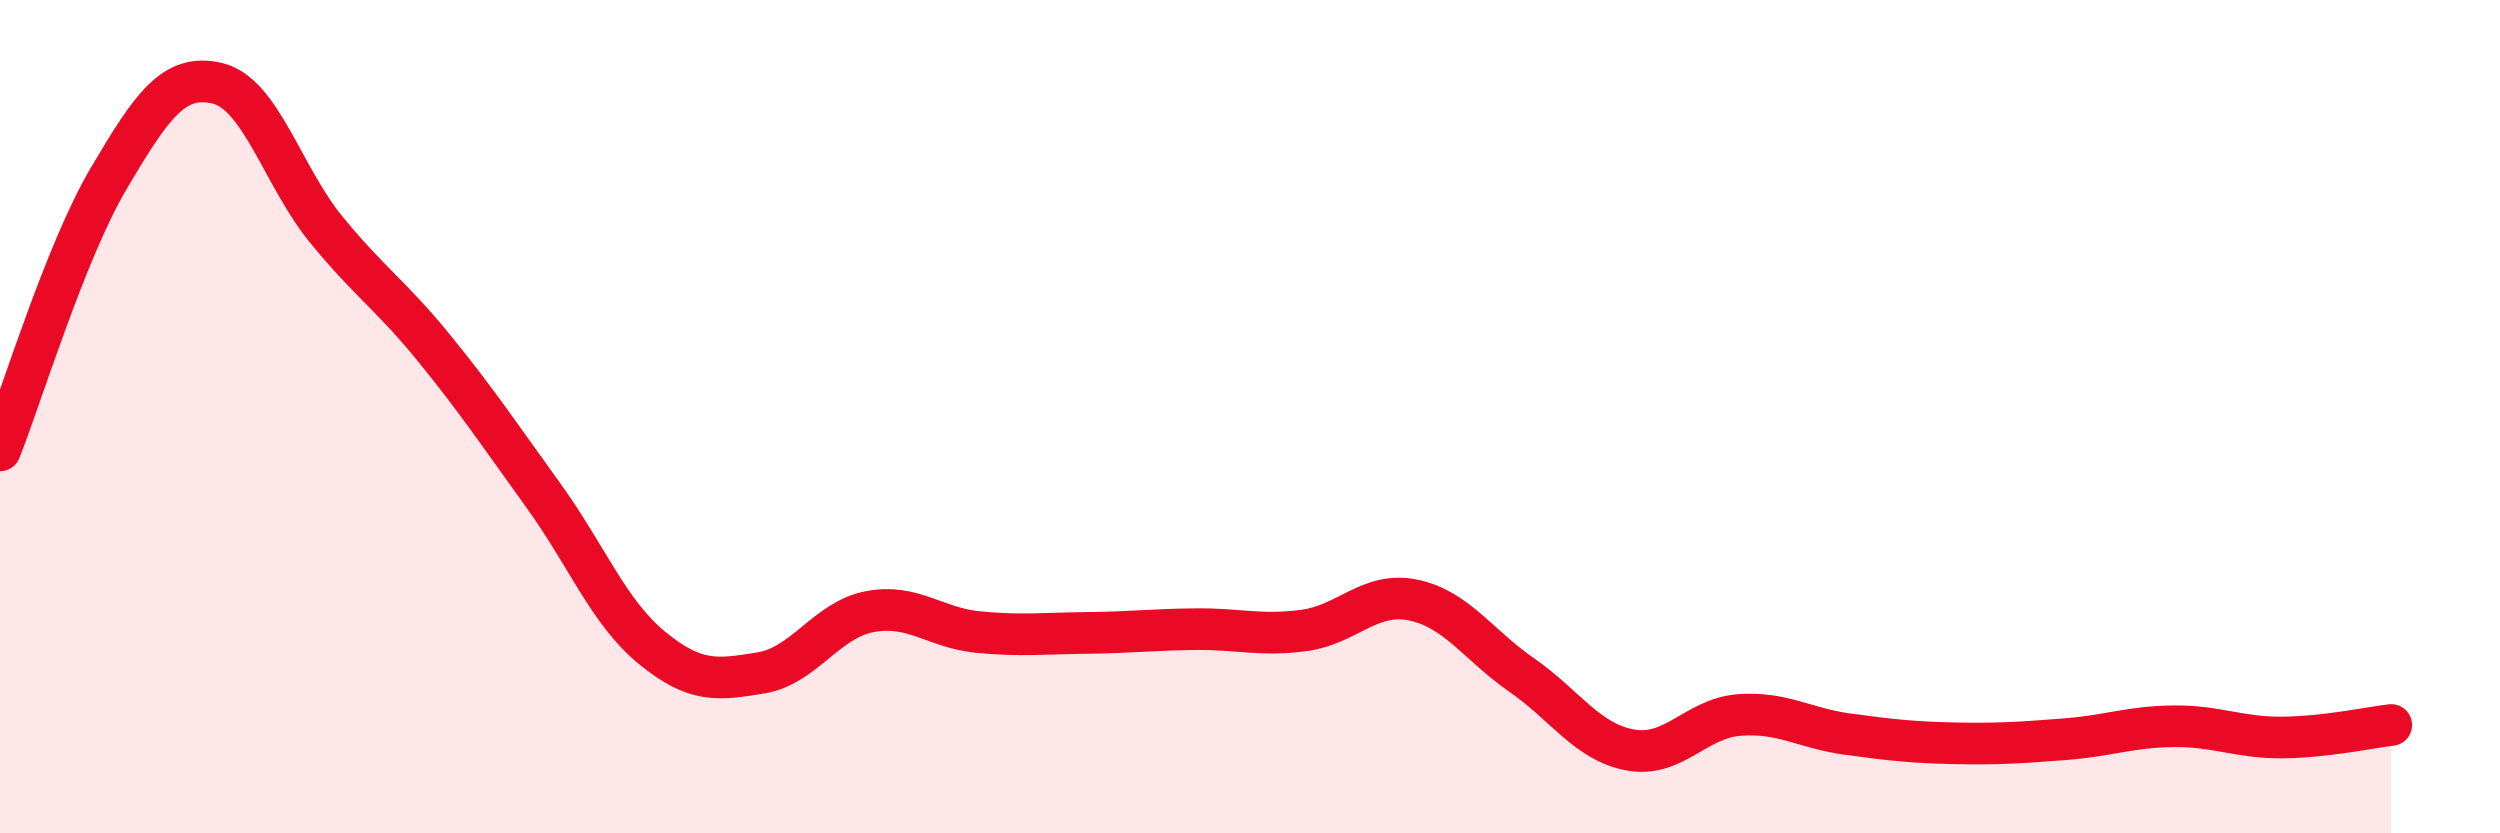
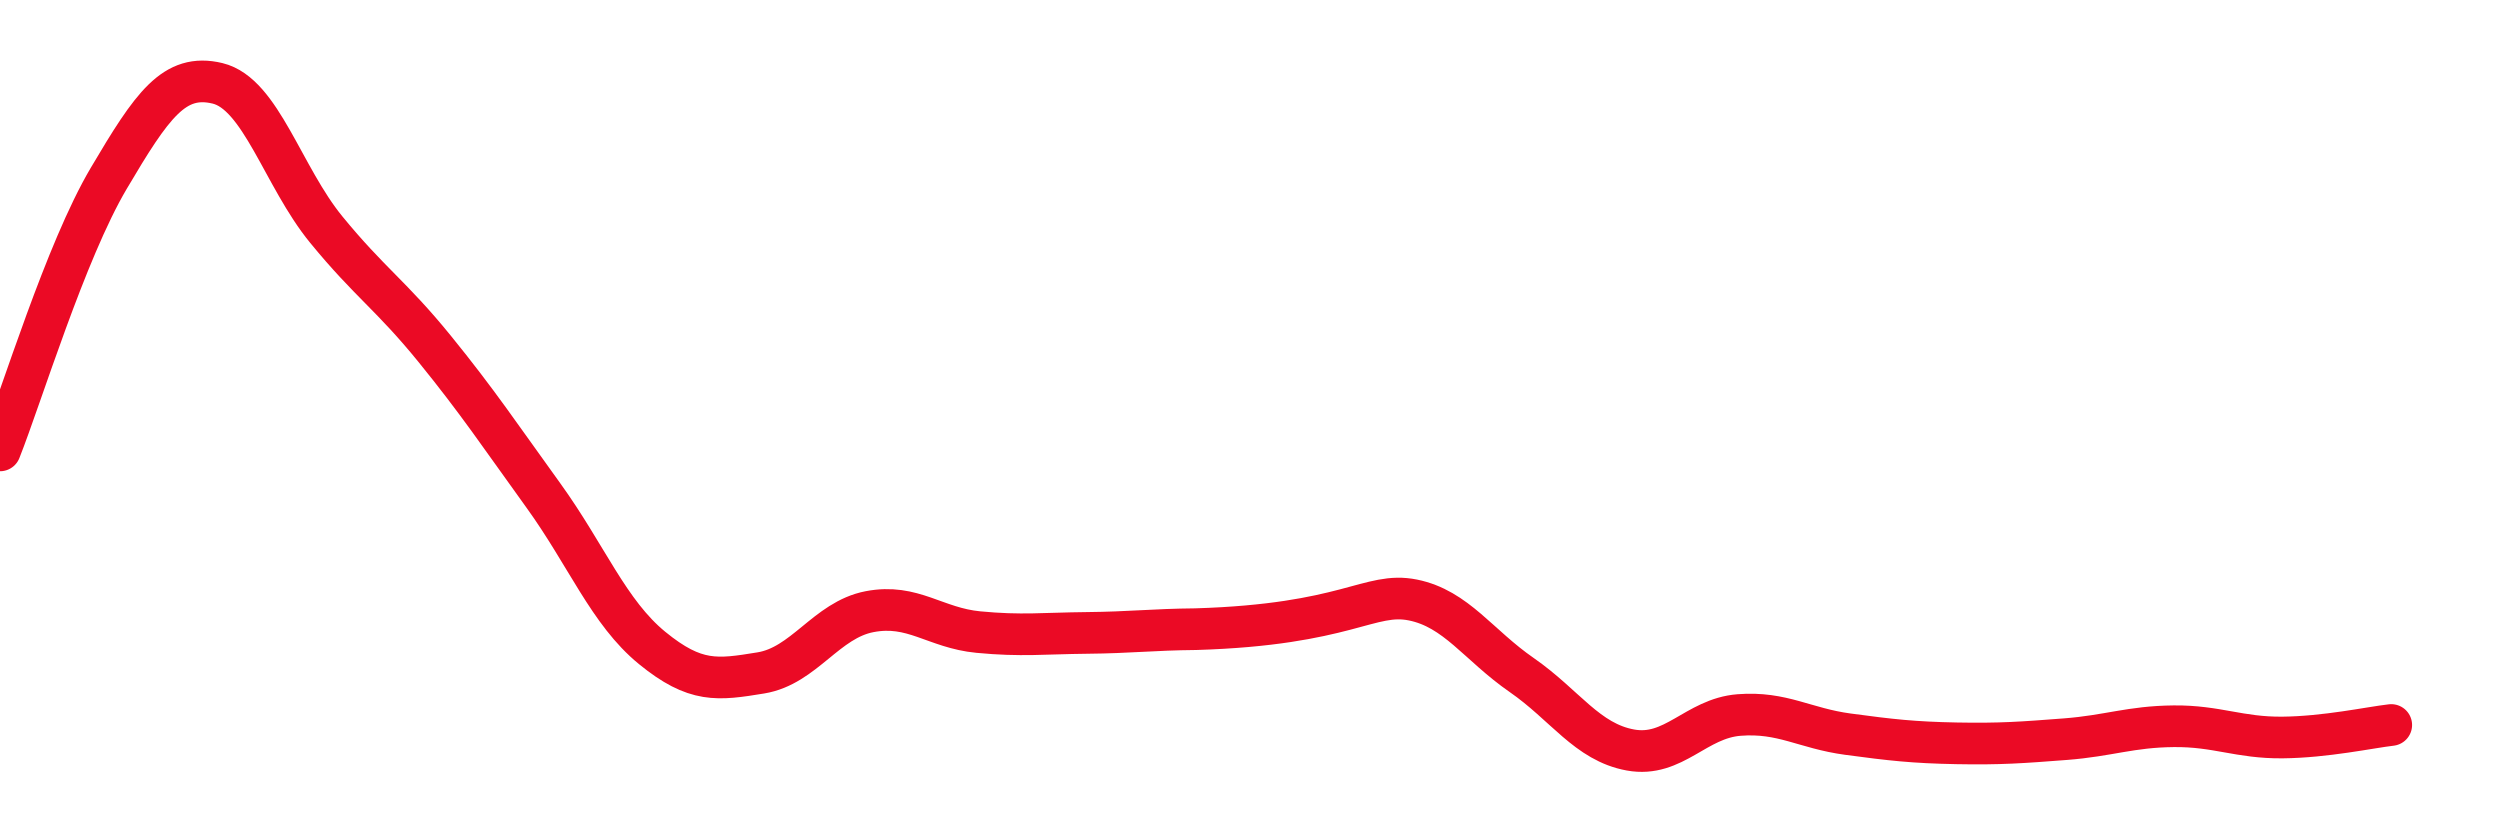
<svg xmlns="http://www.w3.org/2000/svg" width="60" height="20" viewBox="0 0 60 20">
-   <path d="M 0,10.81 C 0.52,9.5 1.57,6.04 2.61,4.28 C 3.65,2.52 4.18,1.75 5.22,2 C 6.26,2.25 6.79,4.24 7.83,5.51 C 8.87,6.78 9.39,7.09 10.43,8.37 C 11.47,9.65 12,10.45 13.04,11.89 C 14.08,13.33 14.61,14.7 15.65,15.55 C 16.69,16.4 17.22,16.32 18.26,16.15 C 19.3,15.98 19.83,14.88 20.87,14.68 C 21.91,14.48 22.44,15.07 23.48,15.17 C 24.52,15.27 25.05,15.2 26.09,15.19 C 27.13,15.18 27.66,15.11 28.7,15.1 C 29.74,15.09 30.26,15.27 31.3,15.13 C 32.34,14.99 32.87,14.19 33.91,14.4 C 34.95,14.61 35.48,15.48 36.52,16.2 C 37.56,16.92 38.09,17.81 39.13,18 C 40.17,18.19 40.7,17.24 41.74,17.16 C 42.78,17.08 43.31,17.48 44.35,17.62 C 45.39,17.76 45.92,17.82 46.96,17.84 C 48,17.86 48.53,17.82 49.57,17.74 C 50.61,17.66 51.13,17.44 52.17,17.43 C 53.21,17.42 53.74,17.71 54.78,17.7 C 55.82,17.69 56.87,17.46 57.39,17.4L57.39 20L0 20Z" fill="#EB0A25" opacity="0.1" stroke-linecap="round" stroke-linejoin="round" />
-   <path d="M 0,10.81 C 0.52,9.5 1.57,6.04 2.61,4.28 C 3.65,2.52 4.18,1.75 5.22,2 C 6.26,2.25 6.79,4.24 7.83,5.51 C 8.87,6.78 9.39,7.09 10.43,8.37 C 11.47,9.65 12,10.45 13.04,11.89 C 14.08,13.33 14.61,14.7 15.65,15.55 C 16.69,16.4 17.22,16.32 18.26,16.15 C 19.3,15.98 19.83,14.88 20.87,14.68 C 21.91,14.48 22.44,15.07 23.48,15.17 C 24.52,15.27 25.05,15.2 26.09,15.19 C 27.13,15.18 27.66,15.11 28.7,15.1 C 29.74,15.09 30.26,15.27 31.3,15.13 C 32.34,14.99 32.87,14.19 33.91,14.4 C 34.95,14.61 35.48,15.48 36.52,16.2 C 37.56,16.92 38.09,17.81 39.13,18 C 40.17,18.19 40.7,17.24 41.74,17.16 C 42.78,17.08 43.31,17.48 44.35,17.62 C 45.39,17.76 45.92,17.82 46.96,17.84 C 48,17.86 48.53,17.82 49.57,17.74 C 50.61,17.66 51.13,17.44 52.17,17.43 C 53.21,17.42 53.74,17.71 54.78,17.7 C 55.82,17.69 56.87,17.46 57.39,17.4" stroke="#EB0A25" stroke-width="1" fill="none" stroke-linecap="round" stroke-linejoin="round" />
+   <path d="M 0,10.81 C 0.52,9.5 1.57,6.04 2.61,4.28 C 3.65,2.52 4.18,1.75 5.22,2 C 6.26,2.25 6.79,4.24 7.83,5.51 C 8.87,6.78 9.39,7.09 10.43,8.37 C 11.47,9.65 12,10.45 13.04,11.89 C 14.08,13.33 14.61,14.7 15.65,15.55 C 16.69,16.4 17.22,16.32 18.26,16.15 C 19.3,15.98 19.83,14.88 20.87,14.68 C 21.91,14.48 22.44,15.07 23.48,15.17 C 24.52,15.27 25.05,15.2 26.09,15.19 C 27.13,15.18 27.66,15.11 28.7,15.1 C 32.34,14.99 32.87,14.19 33.91,14.4 C 34.95,14.61 35.48,15.48 36.52,16.2 C 37.56,16.92 38.09,17.81 39.13,18 C 40.17,18.19 40.7,17.24 41.74,17.16 C 42.78,17.08 43.31,17.48 44.35,17.62 C 45.39,17.76 45.92,17.82 46.96,17.84 C 48,17.86 48.53,17.82 49.57,17.74 C 50.61,17.66 51.13,17.44 52.17,17.43 C 53.21,17.42 53.74,17.71 54.78,17.7 C 55.82,17.69 56.87,17.46 57.39,17.4" stroke="#EB0A25" stroke-width="1" fill="none" stroke-linecap="round" stroke-linejoin="round" />
</svg>